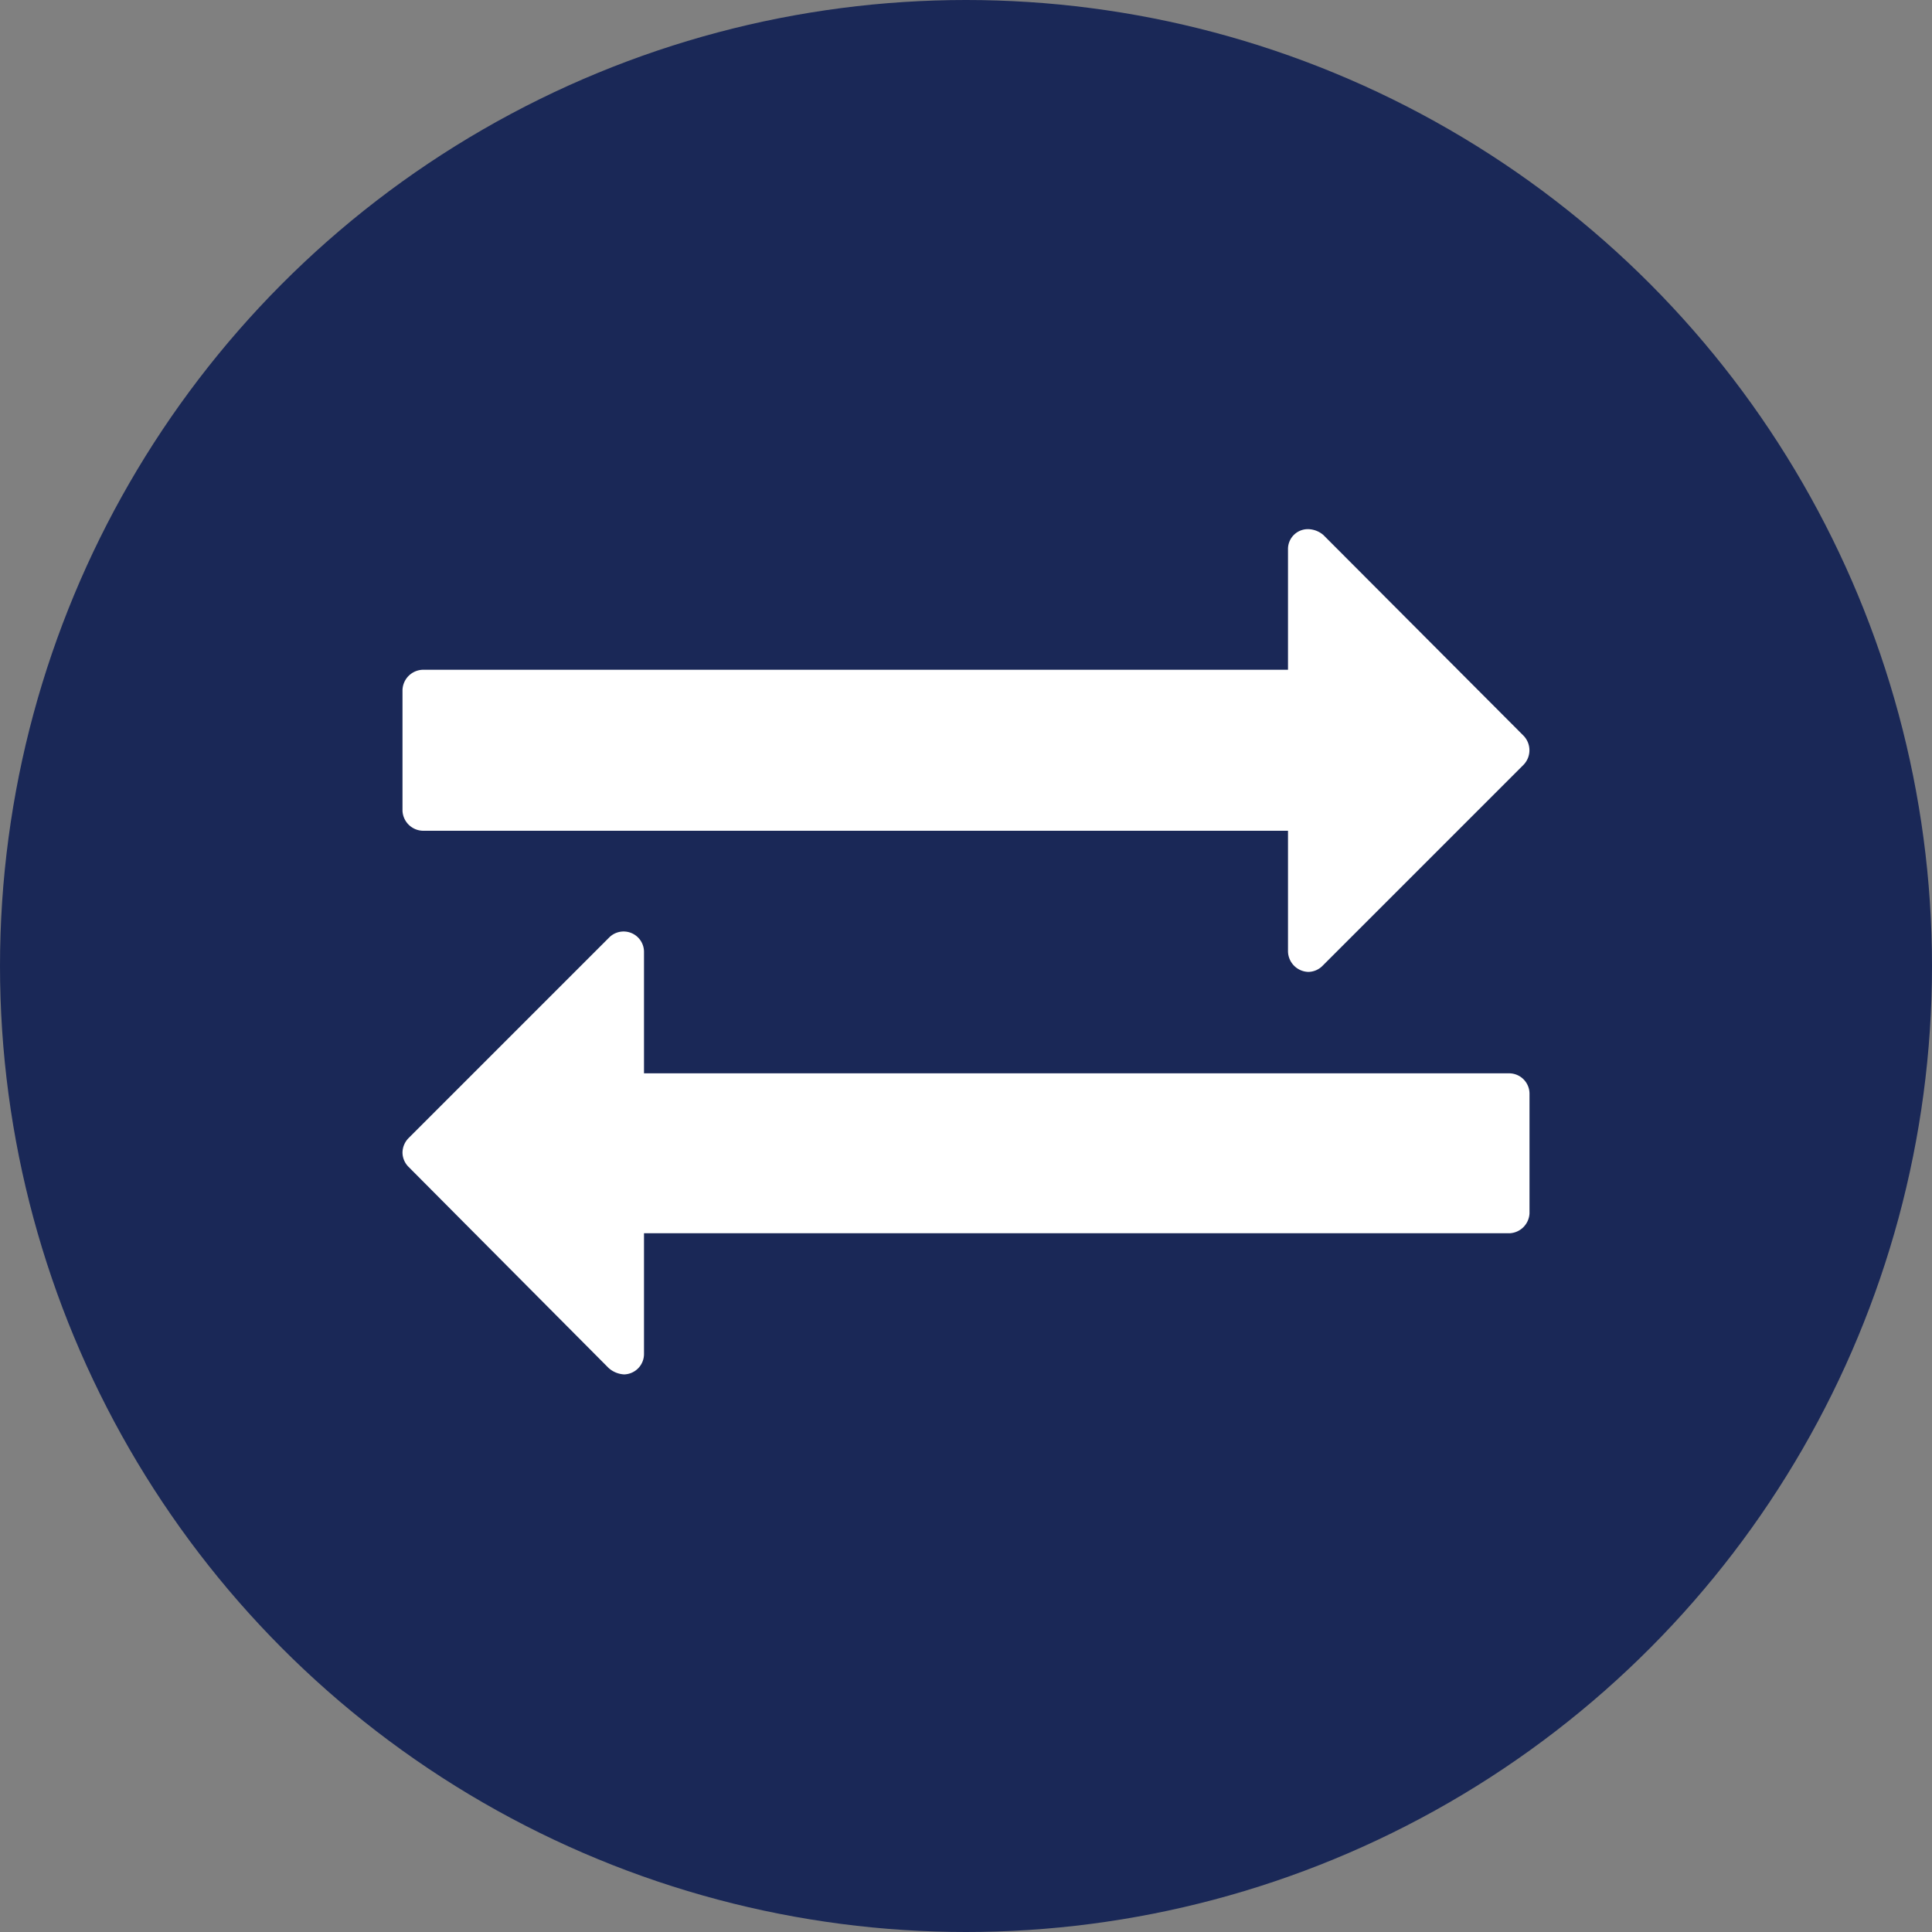
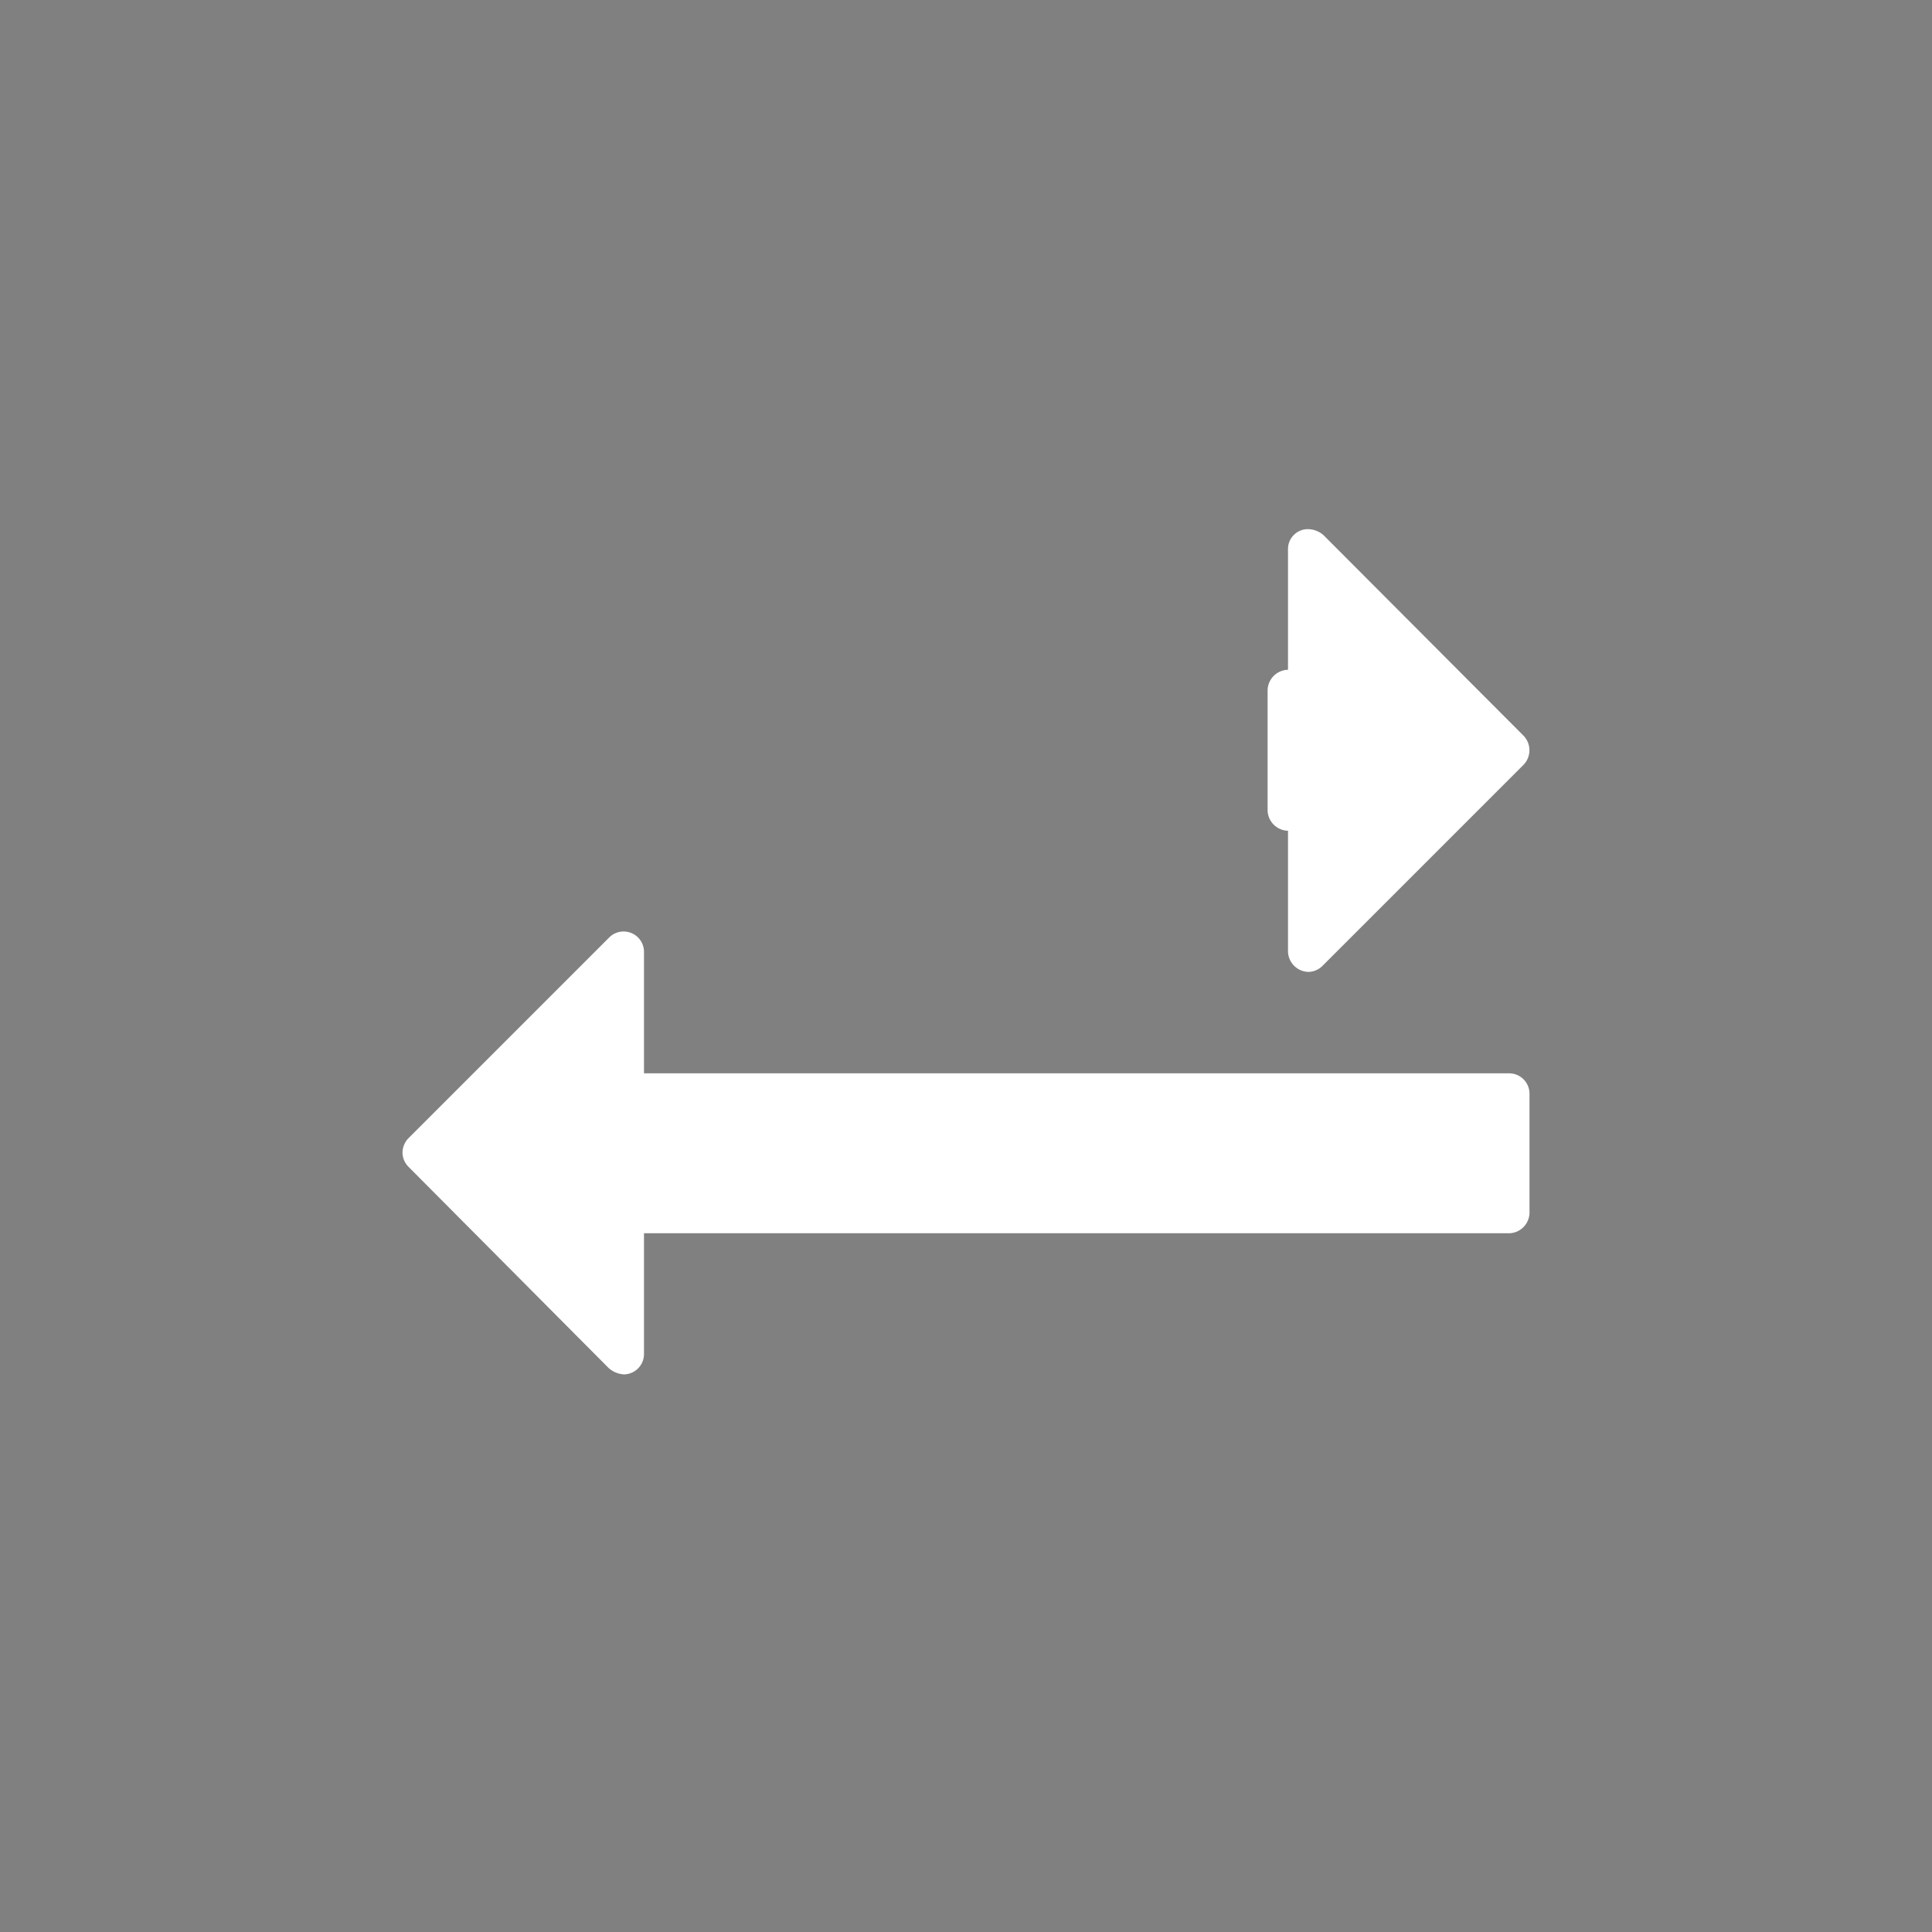
<svg xmlns="http://www.w3.org/2000/svg" id="Layer_1" data-name="Layer 1" width="36" height="36" viewBox="0 0 36 36">
  <rect x="0" y="0" width="36" height="36" fill="#808080" stroke="none" />
  <defs>
    <style>
      .cls-1 {
        fill: #1a2857;
      }

      .cls-2 {
        fill: none;
      }

      .cls-3 {
        fill: #fff;
      }
    </style>
  </defs>
  <title>science_symptom</title>
  <g id="Design">
    <g id="HCP">
      <g id="_3-up-Cards" data-name="3-up-Cards">
        <g id="_2---Education" data-name="2---Education">
          <g id="education-icon">
-             <circle id="Oval-6" class="cls-1" cx="18" cy="18" r="18" />
            <g id="ic_school_black_24px" data-name="ic school black 24px">
-               <polygon id="Shape" class="cls-2" points="6 6 30 6 30 30 6 30 6 6" />
-             </g>
+               </g>
          </g>
        </g>
      </g>
    </g>
  </g>
-   <path class="cls-3" d="M28.39,14.25,24.64,18a.38.38,0,0,1-.26.11.39.39,0,0,1-.38-.38V15.48H7.88a.39.39,0,0,1-.38-.37V12.86a.39.39,0,0,1,.38-.38H24V10.23a.37.37,0,0,1,.38-.37.45.45,0,0,1,.28.11l3.73,3.74a.39.39,0,0,1,0,.54Zm.11,8.36a.39.39,0,0,1-.37.37H12v2.25a.38.38,0,0,1-.37.38.47.47,0,0,1-.29-.12L7.61,21.74a.38.38,0,0,1-.11-.26.39.39,0,0,1,.11-.27l3.75-3.75a.38.38,0,0,1,.64.27V20H28.13a.38.38,0,0,1,.37.38Z" />
+   <path class="cls-3" d="M28.39,14.25,24.64,18a.38.38,0,0,1-.26.11.39.39,0,0,1-.38-.38V15.48a.39.39,0,0,1-.38-.37V12.86a.39.39,0,0,1,.38-.38H24V10.23a.37.37,0,0,1,.38-.37.45.45,0,0,1,.28.11l3.73,3.74a.39.39,0,0,1,0,.54Zm.11,8.36a.39.39,0,0,1-.37.37H12v2.25a.38.38,0,0,1-.37.38.47.47,0,0,1-.29-.12L7.61,21.74a.38.38,0,0,1-.11-.26.39.39,0,0,1,.11-.27l3.75-3.75a.38.38,0,0,1,.64.27V20H28.13a.38.38,0,0,1,.37.38Z" />
</svg>